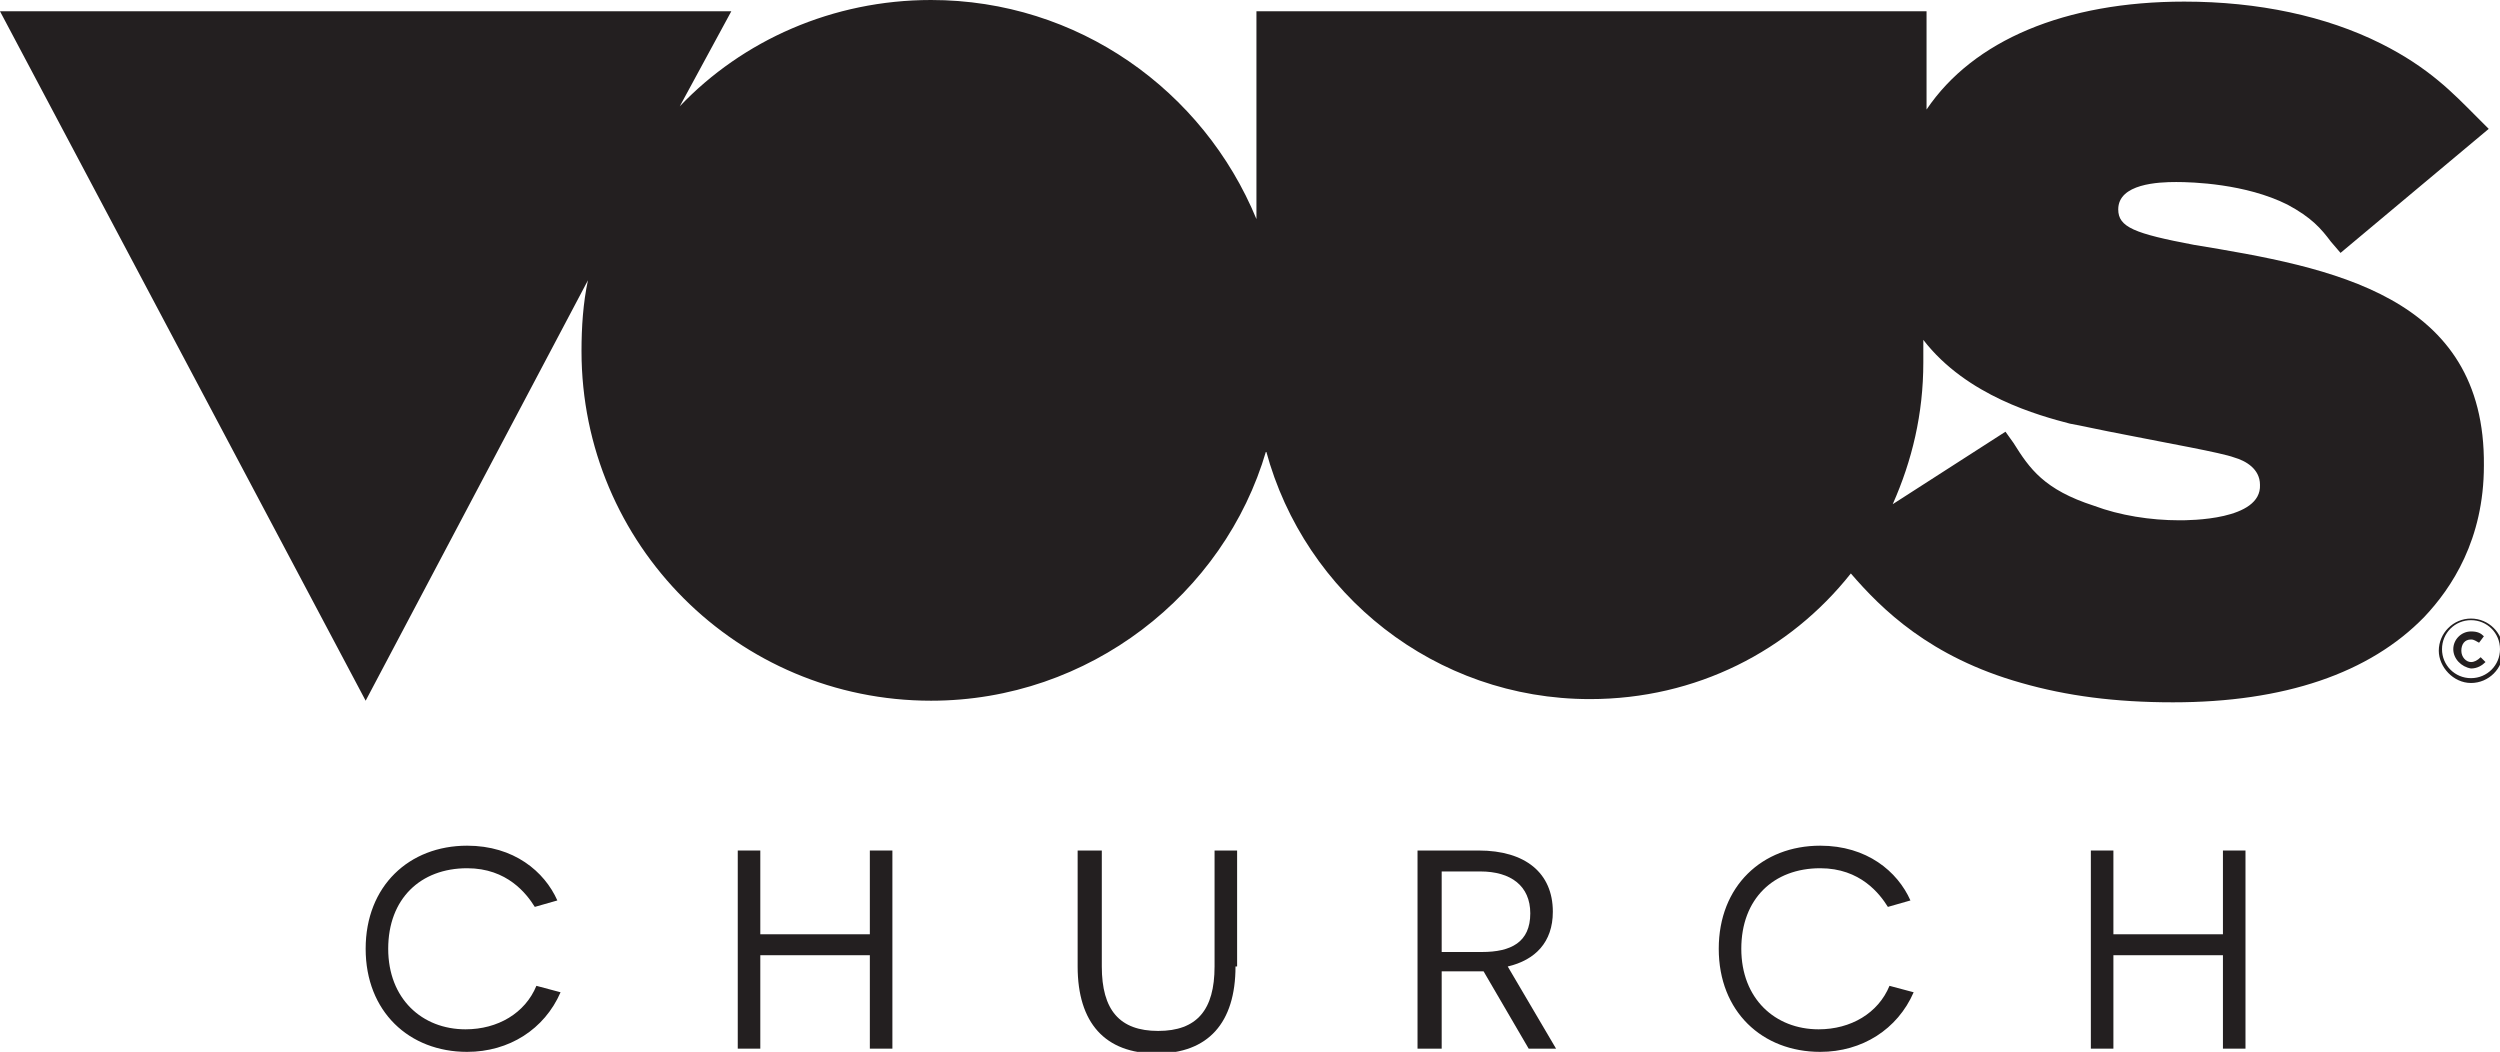
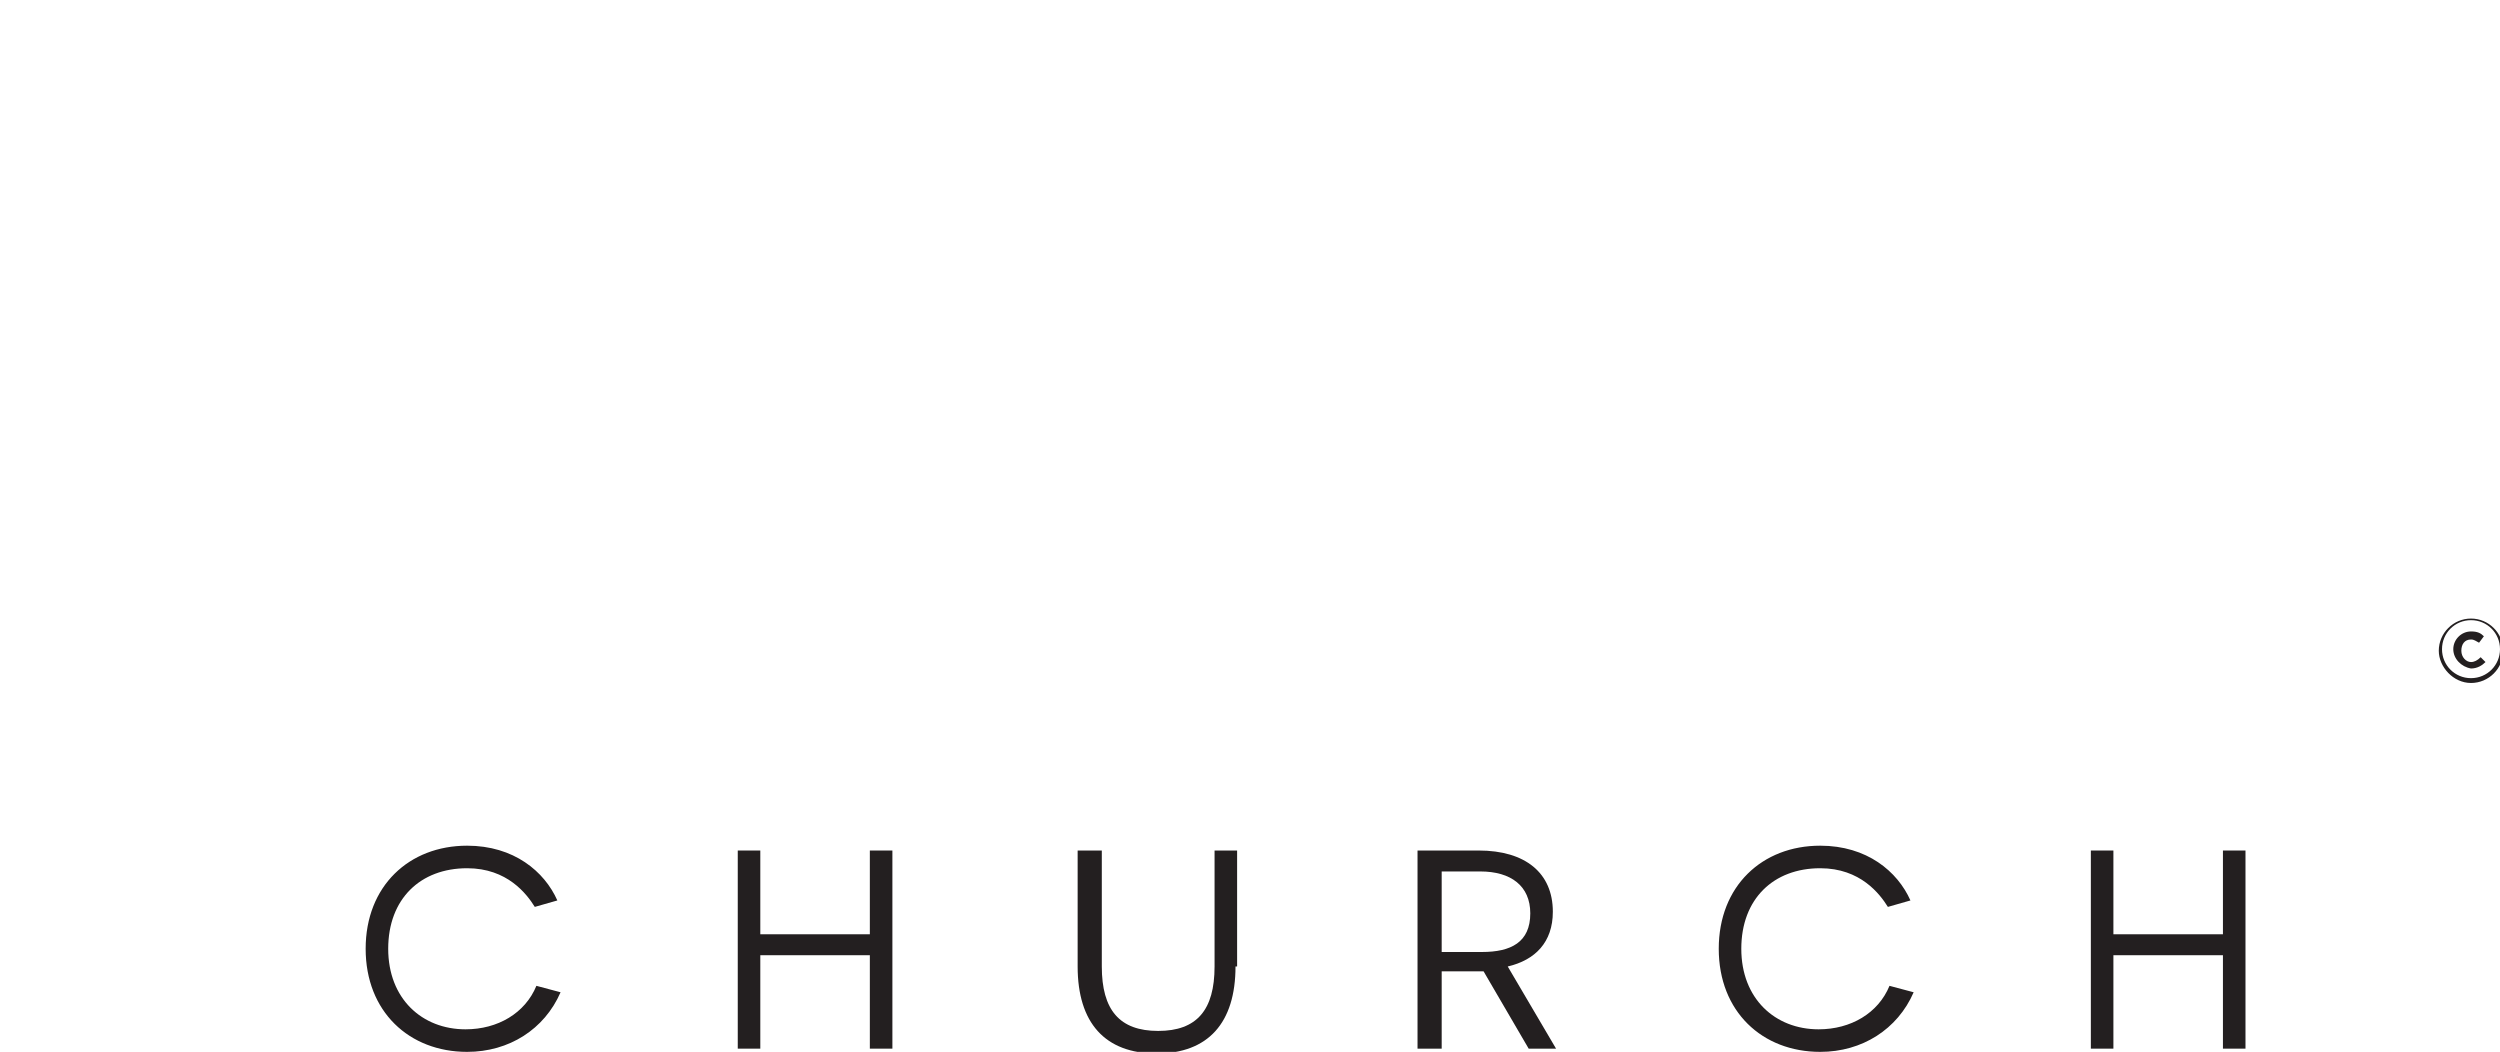
<svg xmlns="http://www.w3.org/2000/svg" version="1.1" id="Layer_1" x="0px" y="0px" viewBox="0 0 155.2 65.3" style="enable-background:new 0 0 155.2 65.3;" xml:space="preserve">
  <style type="text/css">
	.st0{fill:#231F20;}
</style>
  <g>
    <g>
      <path class="st0" d="M151.4,40.4L151.4,40.4c0-1.1,0.9-2,2-2c1.1,0,2,0.9,2,2v0c0,1.1-0.9,2-2,2C152.3,42.4,151.4,41.4,151.4,40.4    z M155.2,40.3L155.2,40.3c0-1-0.8-1.8-1.8-1.8c-1,0-1.8,0.8-1.8,1.8v0c0,1,0.8,1.8,1.8,1.8C154.4,42.1,155.2,41.3,155.2,40.3z     M152.3,40.3L152.3,40.3c0-0.6,0.5-1.1,1.1-1.1c0.4,0,0.6,0.1,0.8,0.3l-0.3,0.4c-0.2-0.1-0.3-0.2-0.5-0.2c-0.4,0-0.6,0.3-0.6,0.7    v0c0,0.4,0.3,0.7,0.6,0.7c0.2,0,0.4-0.1,0.6-0.3l0.3,0.3c-0.2,0.2-0.5,0.4-0.9,0.4C152.8,41.4,152.3,40.9,152.3,40.3z" />
    </g>
-     <path class="st0" d="M136.2,15.2c-3.7-0.7-4.7-1.1-4.7-2.2c0-1.6,2.5-1.7,3.6-1.7c1,0,4.3,0.1,6.9,1.4c1.5,0.8,2.1,1.5,2.7,2.3   l0.6,0.7l9.2-7.7l-0.8-0.8c-1.4-1.4-2.9-3-5.9-4.5c-3.4-1.7-7.6-2.6-12.2-2.6c-7.4,0-13.1,2.4-16,6.7V0.7H78c0,0,0,6.9,0,12.9   C74.7,5.6,66.9,0,57.8,0c-6.1,0-11.7,2.5-15.6,6.6l3.2-5.9H0l22.7,42.8l13.8-26.1c-0.3,1.4-0.4,2.9-0.4,4.4   c0,12,9.7,21.7,21.7,21.7c9.8,0,18.2-6.6,20.8-15.5c2.4,8.9,10.5,15.4,20.1,15.4c6.6,0,12.4-3,16.2-7.8c1.9,2.2,4.9,5.2,10.6,6.8   c2.8,0.8,5.8,1.2,9.4,1.2c6.9,0,12.2-1.8,15.6-5.3c1.7-1.8,3.7-4.8,3.7-9.4C154.3,18.3,144.7,16.6,136.2,15.2z M135.3,32.3   c-1.8,0-3.7-0.3-5.3-0.9c-3.1-1-4-2.3-5-3.9l-0.5-0.7l-7,4.5c1.2-2.7,1.9-5.6,1.9-8.8c0-0.1,0-0.1,0-0.2h0v-1.2   c2.7,3.5,7.2,4.7,9.1,5.2c0.6,0.1,1.9,0.4,3.5,0.7c2.5,0.5,5.9,1.1,6.7,1.4c0.7,0.2,1.6,0.7,1.6,1.7   C140.4,32.3,135.9,32.3,135.3,32.3z" />
    <g>
      <path class="st0" d="M34.8,61.6c-1,2.3-3.2,3.7-5.8,3.7c-3.6,0-6.3-2.5-6.3-6.4c0-3.9,2.7-6.4,6.3-6.4c2.9,0,4.8,1.6,5.6,3.4    l-1.4,0.4c-0.5-0.8-1.7-2.4-4.2-2.4c-2.9,0-4.9,1.9-4.9,5c0,3.1,2.1,5,4.8,5c2,0,3.7-1,4.4-2.7L34.8,61.6z" />
      <path class="st0" d="M54,59.3h-6.8v5.8h-1.4V52.8h1.4V58H54v-5.2h1.4v12.3H54V59.3z" />
      <path class="st0" d="M76.7,60c0,3.5-1.7,5.4-4.9,5.4c-3.2,0-4.9-1.9-4.9-5.4v-7.2h1.5V60c0,2.7,1.1,4,3.5,4c2.4,0,3.5-1.3,3.5-4    v-7.2h1.4V60z" />
      <path class="st0" d="M92.1,60.3c-0.3,0-0.9,0-1.1,0h-1.5v4.8H88V52.8h3.8c2.9,0,4.6,1.4,4.6,3.8c0,1.9-1.1,3-2.8,3.4l3,5.1h-1.7    L92.1,60.3z M92,59.1c1.8,0,3-0.6,3-2.4c0-1.7-1.2-2.6-3.1-2.6h-2.4v5H92z" />
      <path class="st0" d="M118.8,61.6c-1,2.3-3.2,3.7-5.8,3.7c-3.6,0-6.3-2.5-6.3-6.4c0-3.9,2.7-6.4,6.3-6.4c2.9,0,4.8,1.6,5.6,3.4    l-1.4,0.4c-0.5-0.8-1.7-2.4-4.2-2.4c-2.9,0-4.9,1.9-4.9,5c0,3.1,2.1,5,4.8,5c2,0,3.7-1,4.4-2.7L118.8,61.6z" />
      <path class="st0" d="M138,59.3h-6.8v5.8h-1.4V52.8h1.4V58h6.8v-5.2h1.4v12.3H138V59.3z" />
    </g>
  </g>
</svg>